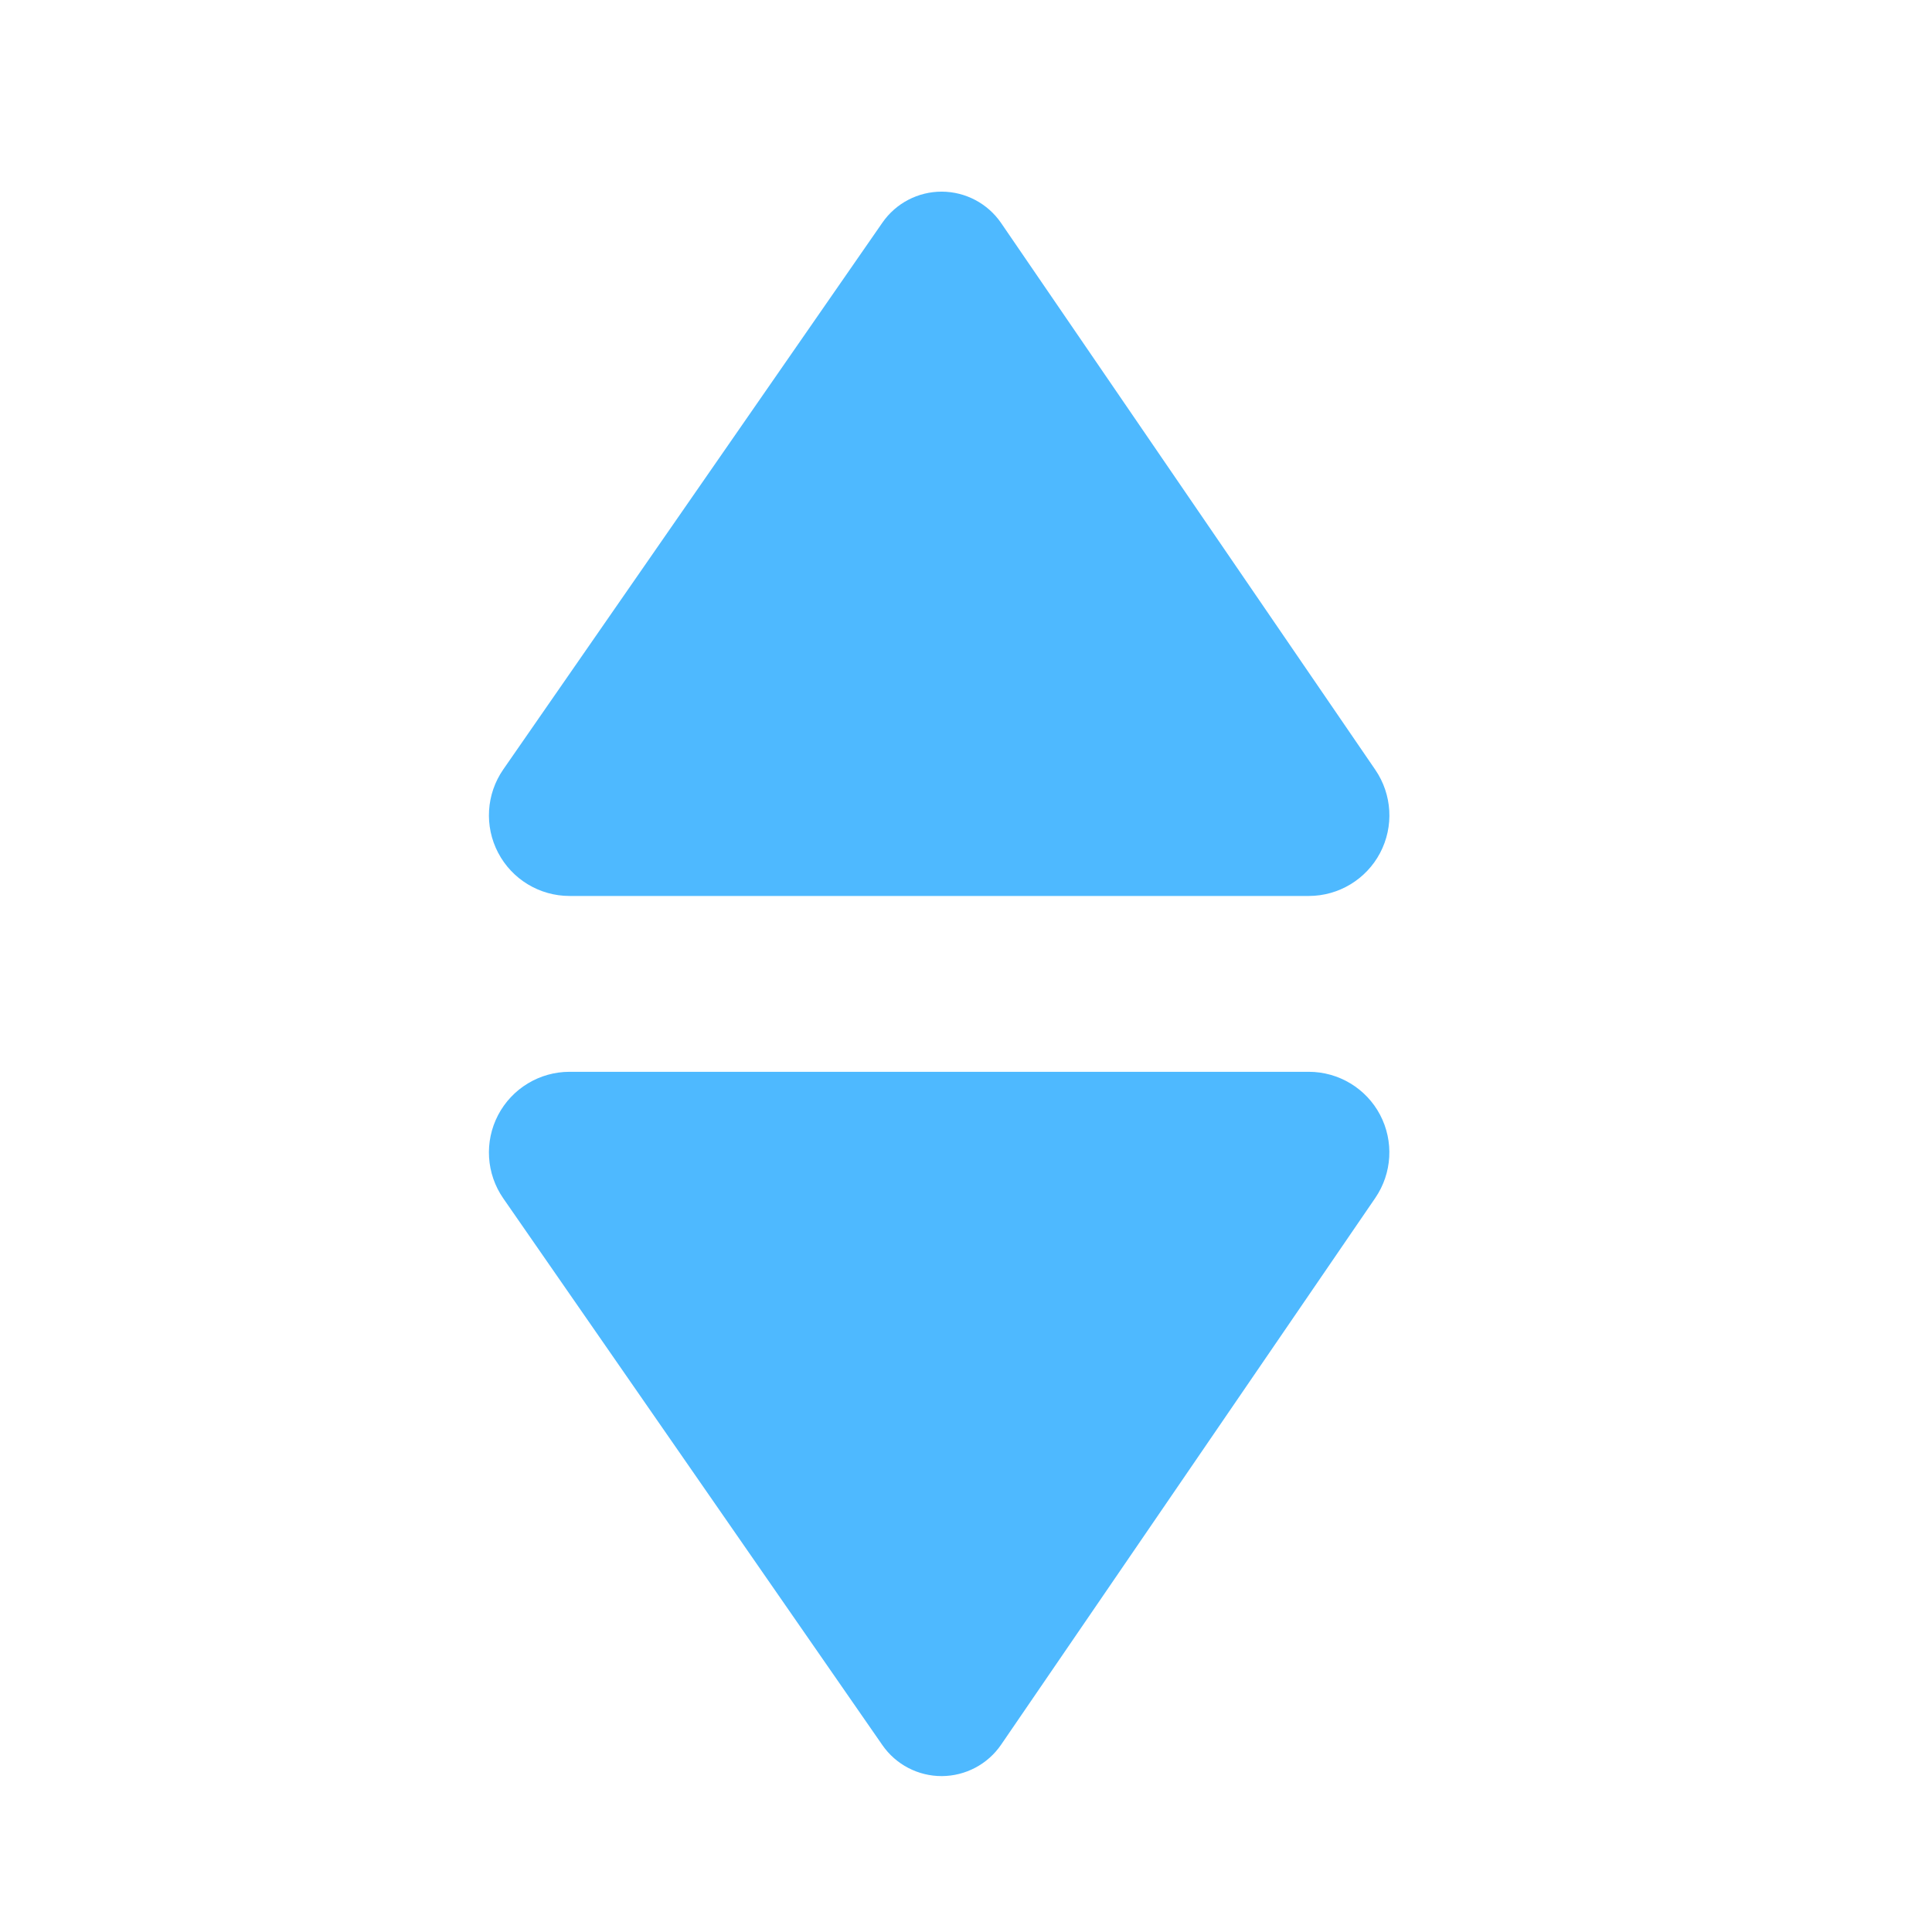
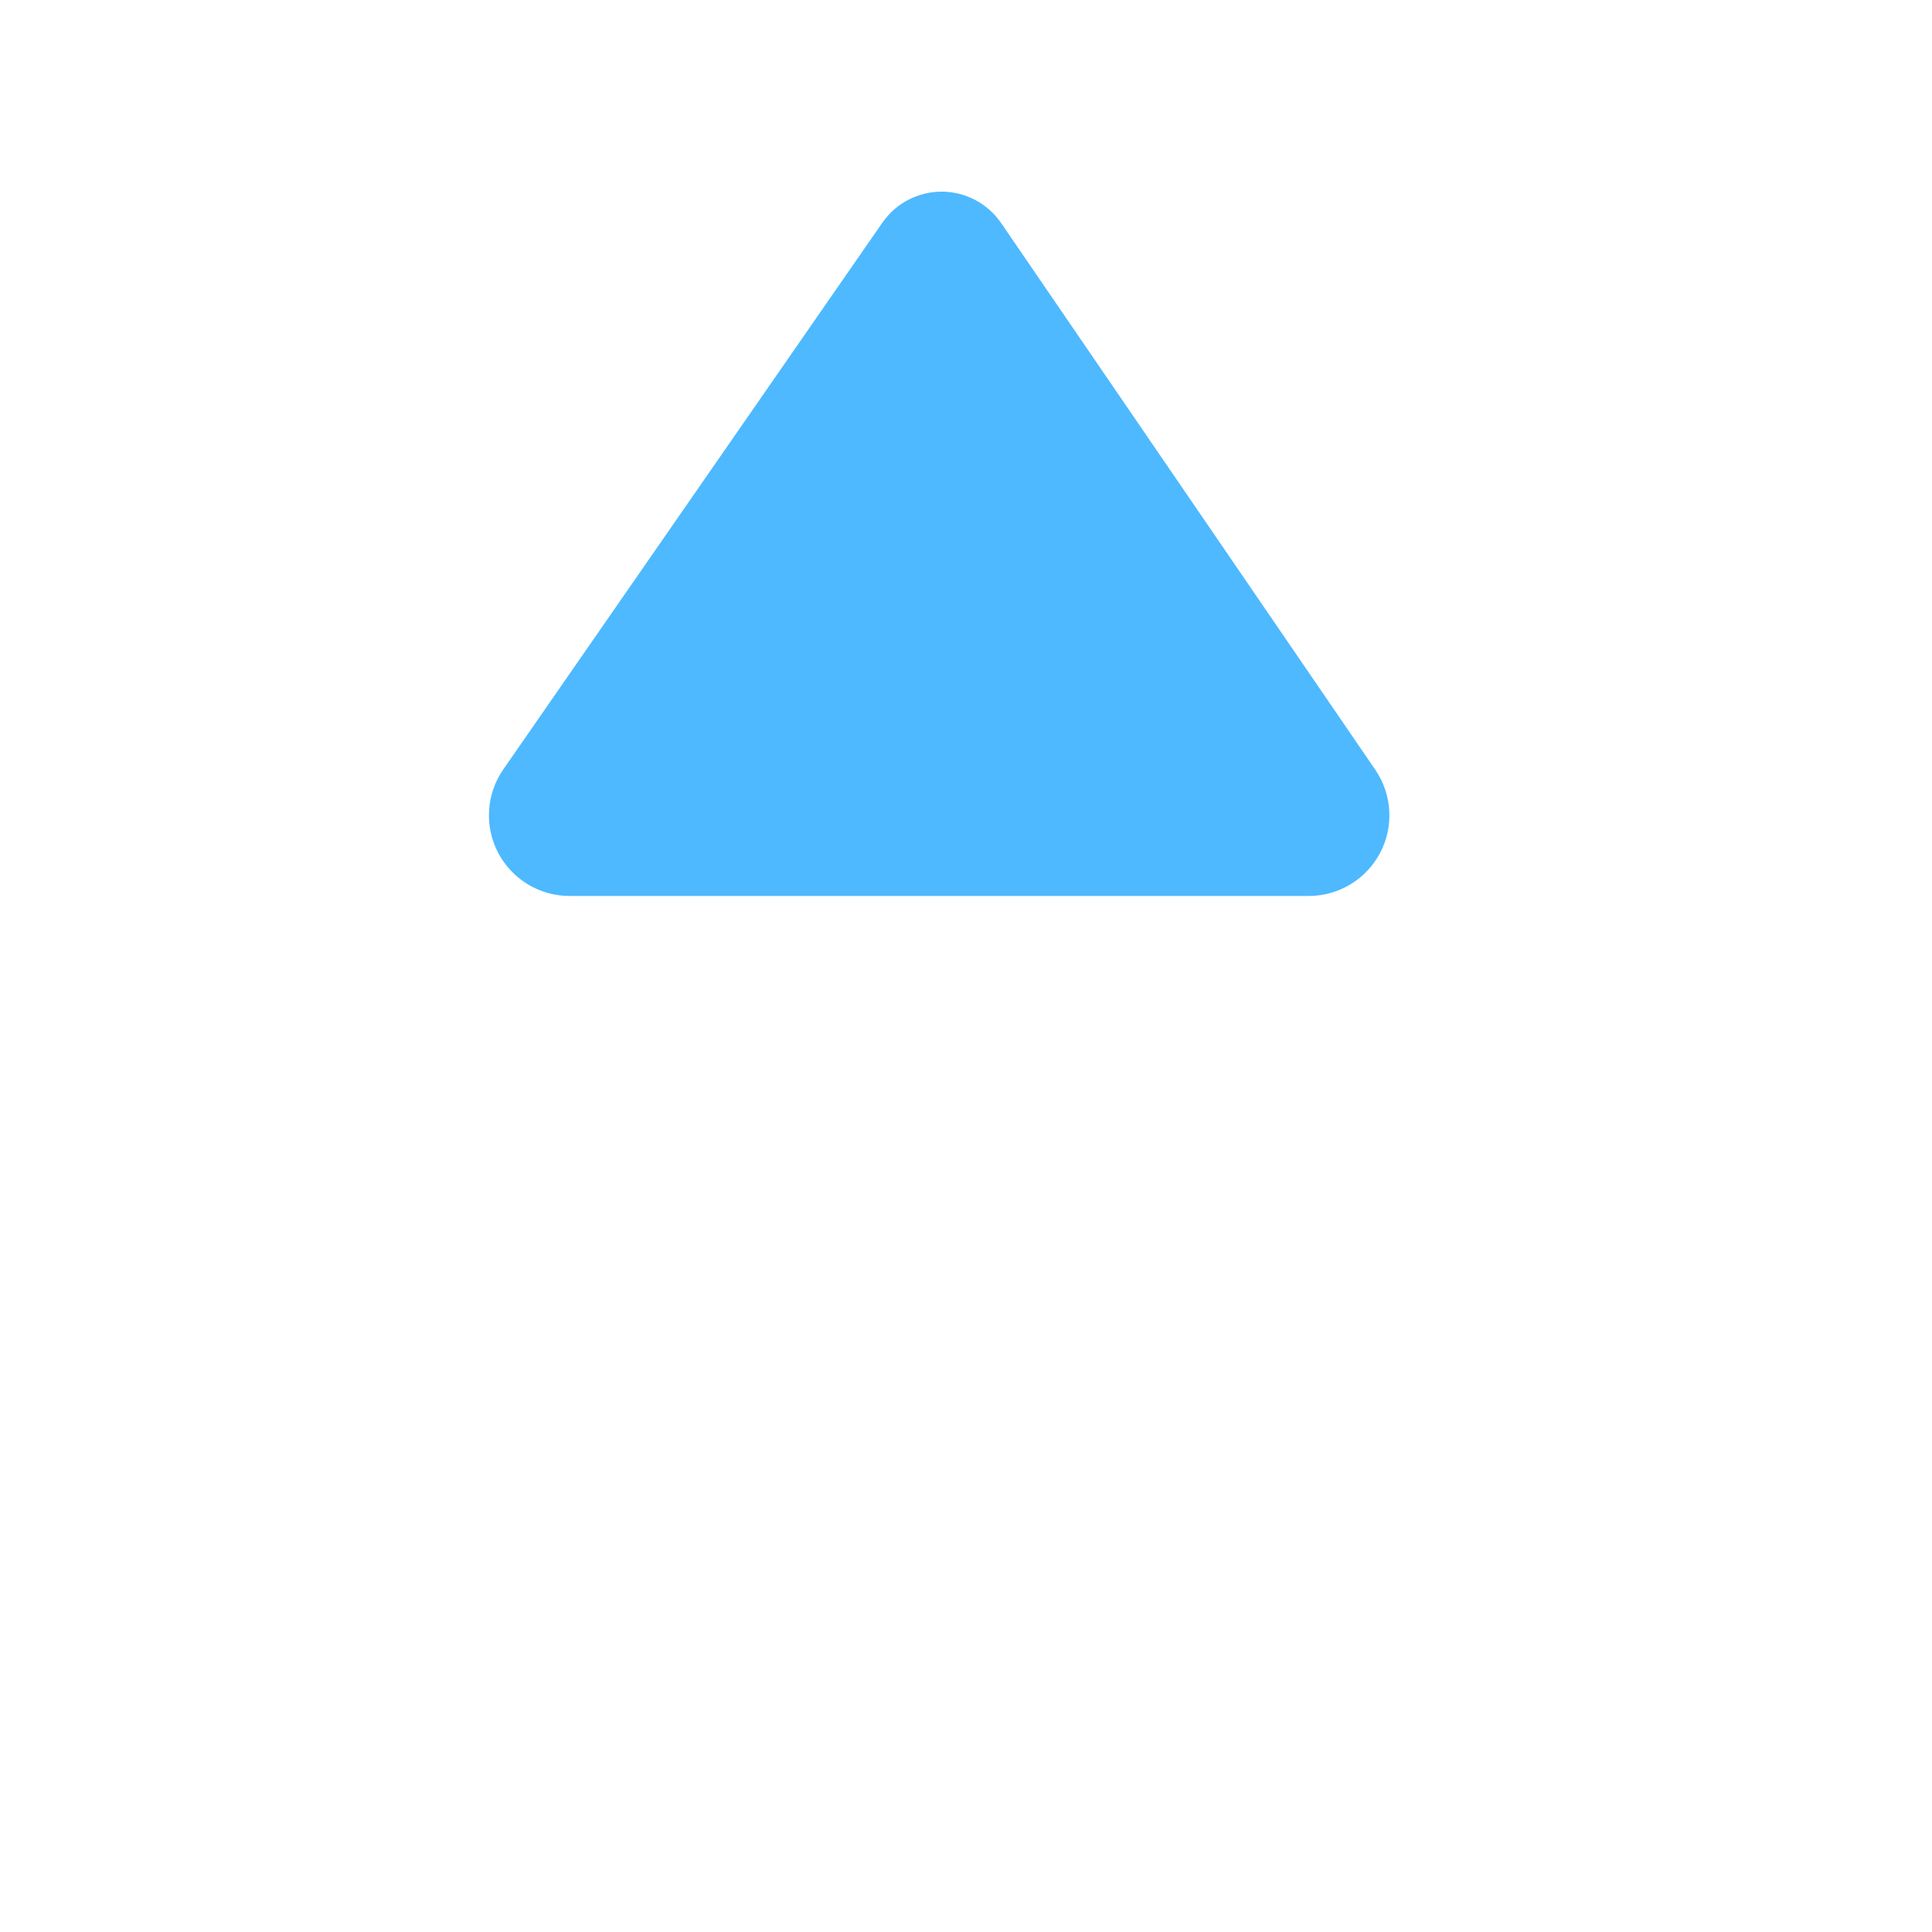
<svg xmlns="http://www.w3.org/2000/svg" version="1.1" id="Layer_1" x="0px" y="0px" width="72px" height="72px" viewBox="0 0 72 72" enable-background="new 0 0 72 72" xml:space="preserve">
  <g id="XMLID_621_">
    <path id="XMLID_623_" fill="#4EB9FF" d="M21.225,33.39h27.549c1.115,0,2.138-0.618,2.658-1.603c0.52-0.987,0.451-2.178-0.179-3.1   L37.309,8.312c-0.499-0.729-1.326-1.166-2.21-1.17c-0.883-0.002-1.712,0.429-2.215,1.156L18.756,28.674   c-0.637,0.918-0.711,2.115-0.192,3.105C19.082,32.769,20.107,33.39,21.225,33.39z" />
-     <path id="XMLID_622_" fill="#4EB9FF" d="M48.774,39.943H21.225c-1.118,0-2.143,0.622-2.662,1.611   c-0.518,0.991-0.444,2.187,0.192,3.105l14.128,20.375c0.503,0.727,1.332,1.158,2.215,1.156c0.884-0.004,1.711-0.441,2.21-1.17   l13.944-20.375c0.63-0.922,0.698-2.113,0.179-3.1C50.912,40.561,49.889,39.943,48.774,39.943z" />
  </g>
</svg>